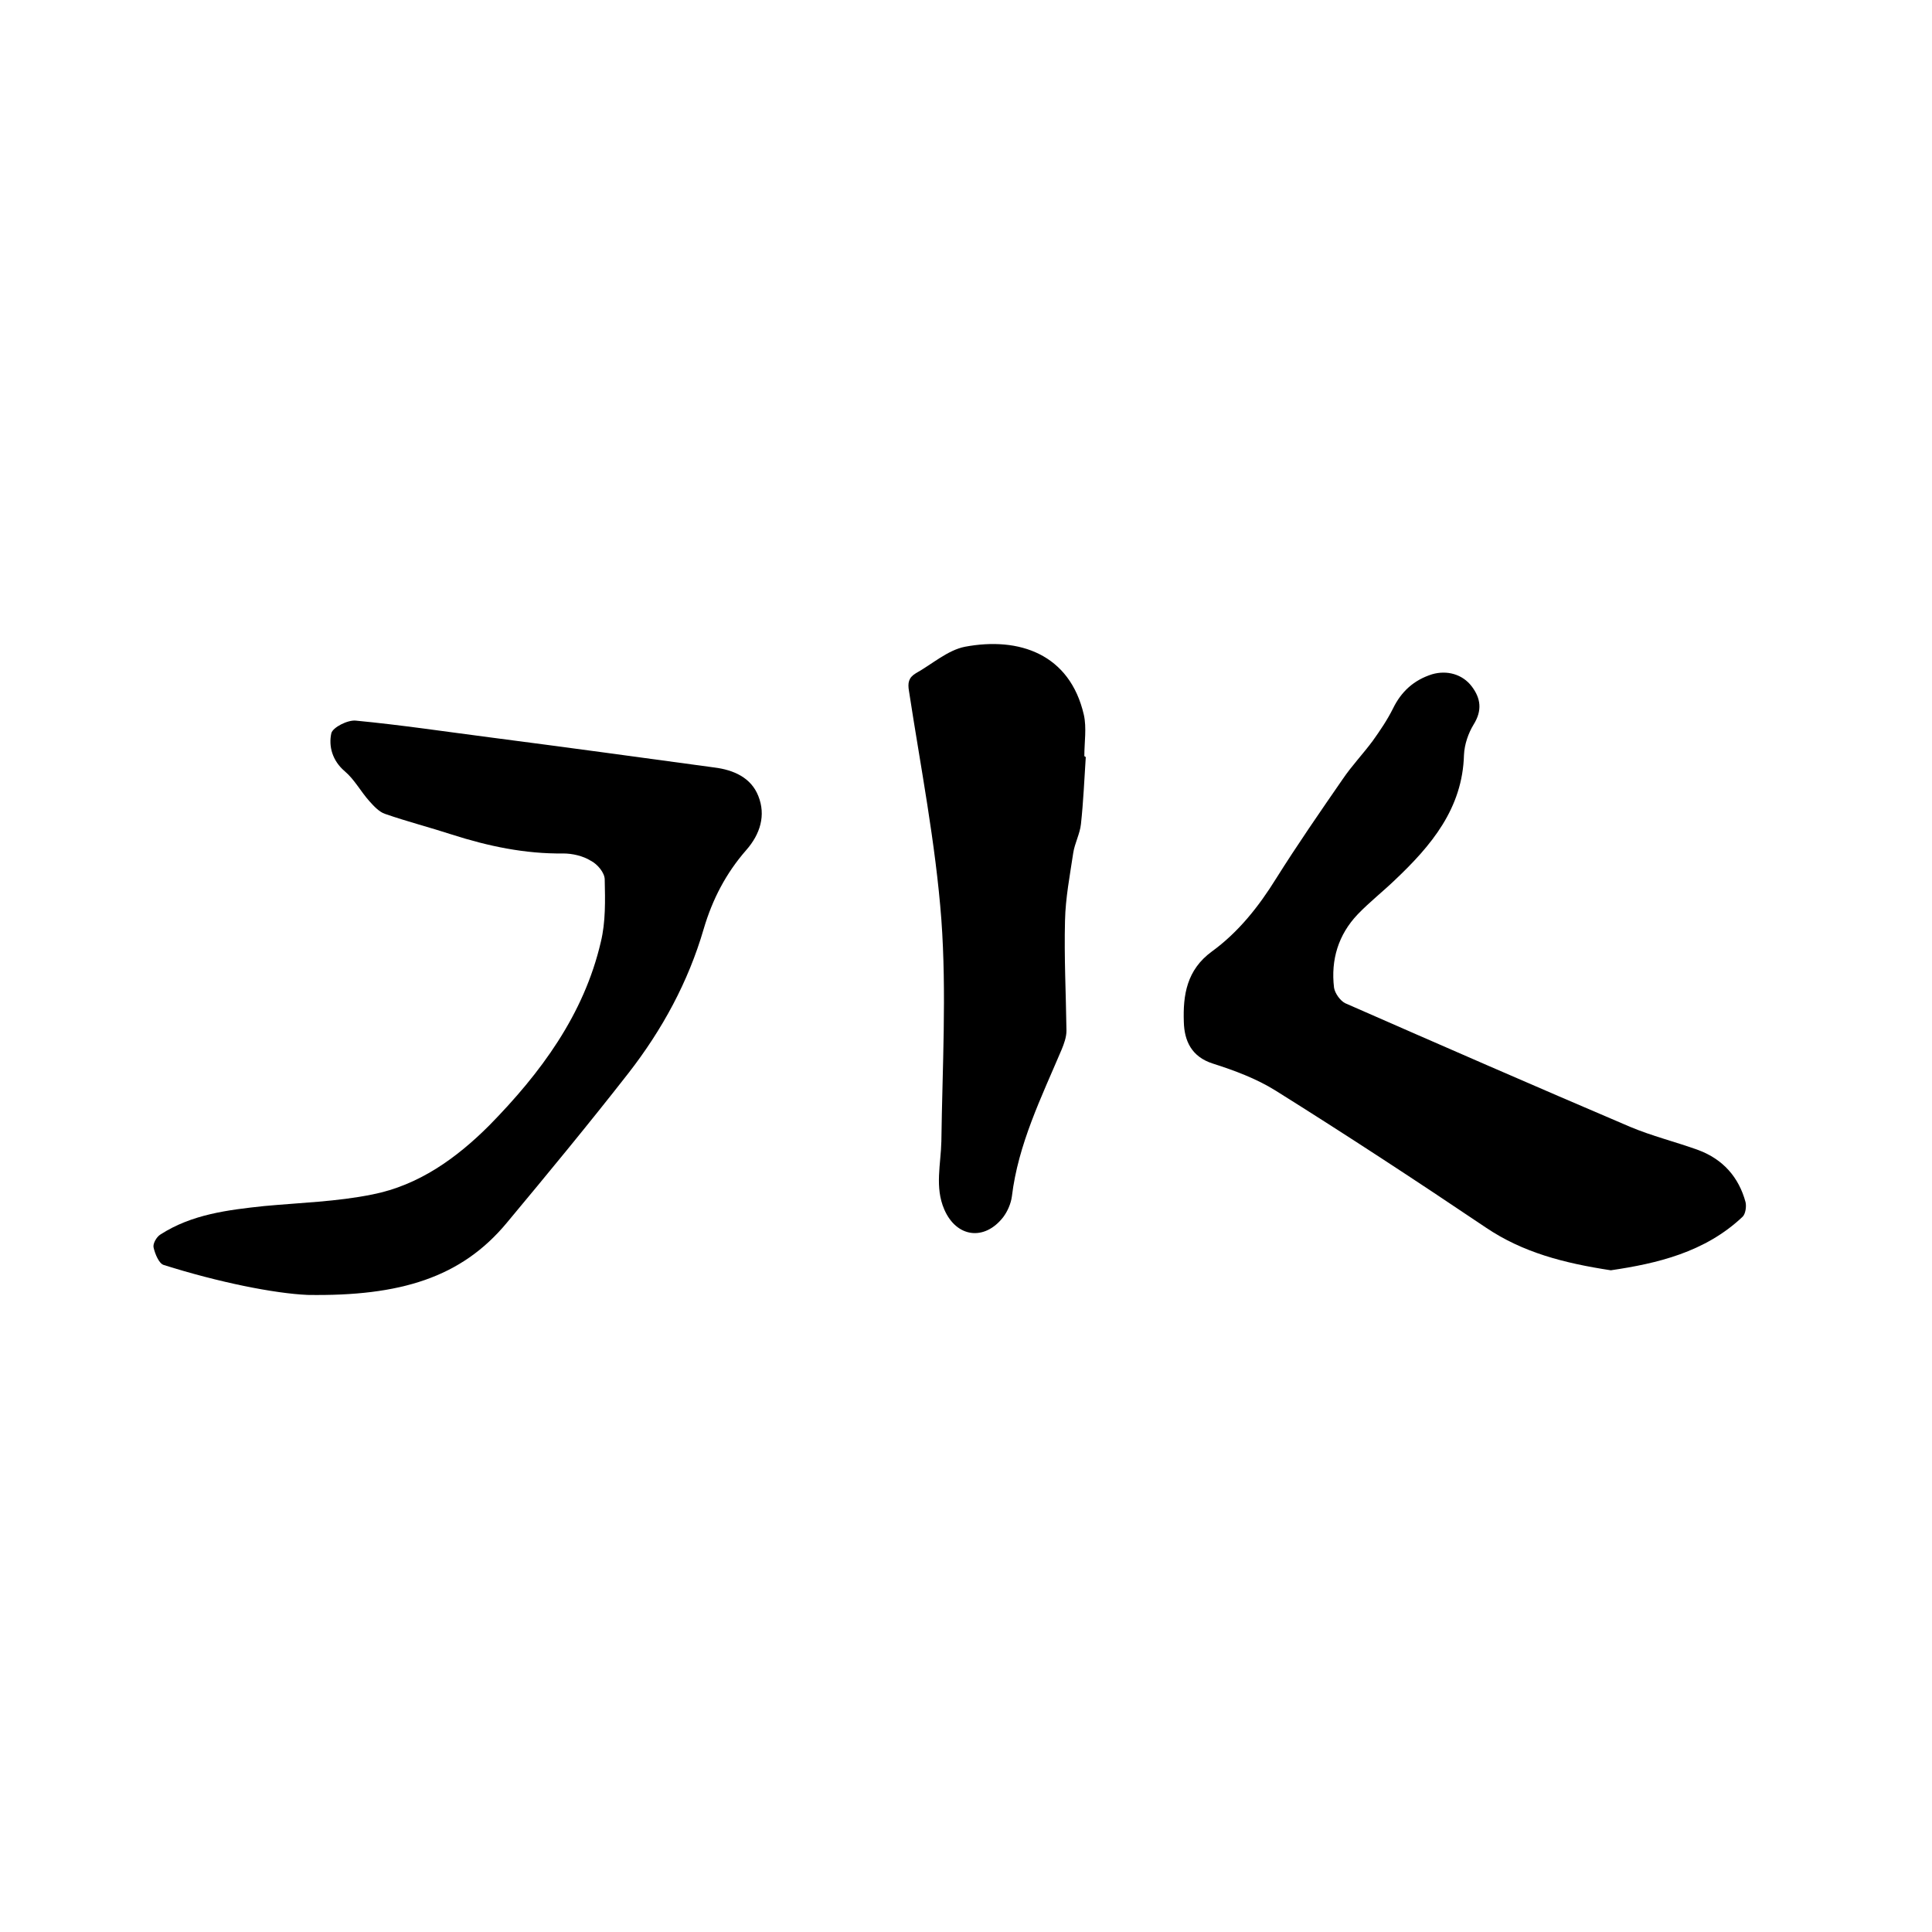
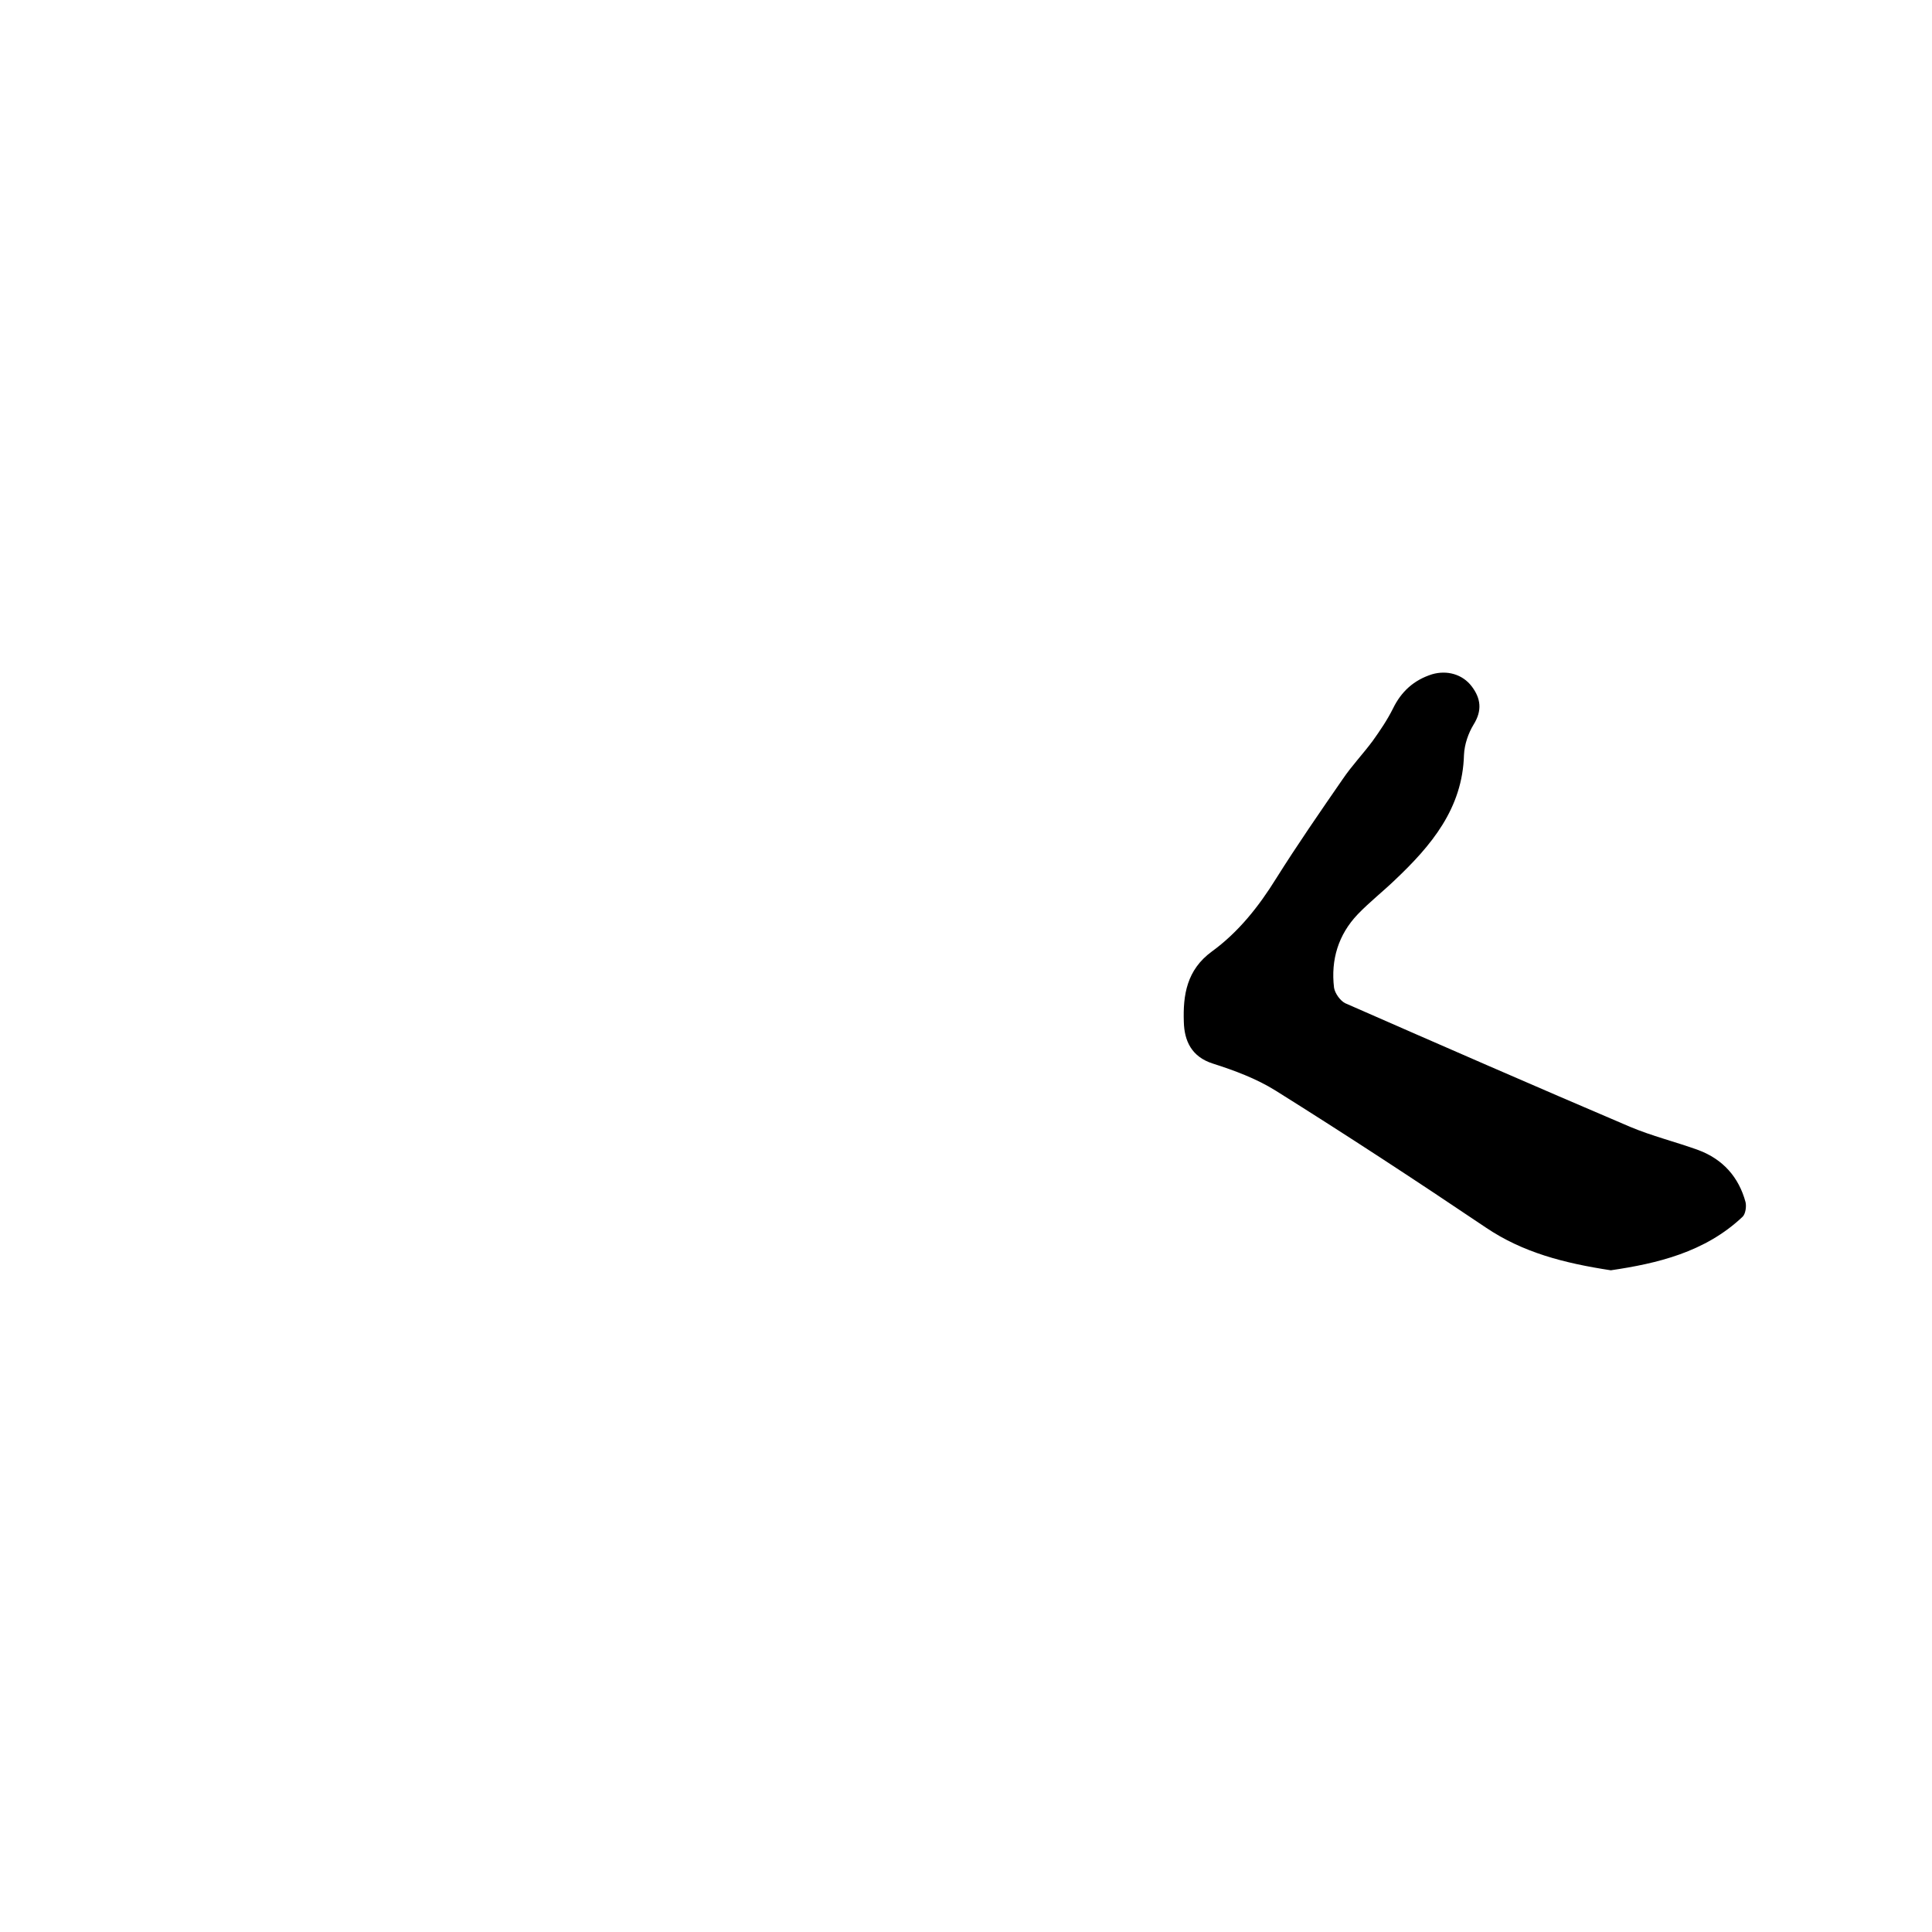
<svg xmlns="http://www.w3.org/2000/svg" enable-background="new 0 0 400 400" viewBox="0 0 400 400">
  <path d="m333.5 263c-9.8-1.5-18.2-3.7-25.8-8.8-14.4-9.7-28.9-19.2-43.6-28.4-4-2.5-8.6-4.2-13-5.6s-5.9-4.7-6-8.6c-.2-5.6.6-10.8 5.8-14.6 5.5-4 9.7-9.3 13.3-15.1 4.4-7 9.1-13.8 13.8-20.6 1.9-2.8 4.2-5.2 6.2-7.9 1.5-2.1 3-4.3 4.2-6.7 1.7-3.5 4.3-5.9 8.1-7.1 3.1-.9 6.3 0 8.2 2.5s2.2 5 .4 7.9c-1.1 1.8-1.9 4.1-2 6.3-.3 11.1-6.8 18.8-14.3 25.9-2.5 2.4-5.3 4.6-7.7 7.1-4 4.2-5.6 9.4-4.9 15.2.2 1.2 1.3 2.7 2.3 3.2 19.6 8.6 39.3 17.2 59 25.6 4.5 1.9 9.4 3.1 14.1 4.8 5.1 1.9 8.4 5.6 9.8 10.8.2.9 0 2.4-.6 3-7.8 7.4-17.8 9.7-27.3 11.1z" />
-   <path d="m63.7 268.1c-6.9-.3-18.4-2.6-29.8-6.2-1-.3-1.8-2.3-2.1-3.6-.2-.8.6-2.2 1.4-2.7 6.5-4.2 14-5.1 21.5-5.9 7.5-.7 15-.9 22.4-2.4 9.6-1.9 17.4-7.5 24.2-14.3 10.6-10.8 19.6-22.9 23.1-38 1-4.1.9-8.6.8-12.9 0-1.4-1.5-3.2-2.9-3.9-1.6-1-3.8-1.5-5.7-1.5-7.9.1-15.5-1.5-23-3.9-4.6-1.5-9.3-2.7-13.9-4.3-1.2-.4-2.3-1.6-3.2-2.6-1.8-2-3.1-4.5-5.1-6.2-2.6-2.2-3.4-5.2-2.8-7.9.3-1.2 3.4-2.8 5.1-2.6 9.4.9 18.7 2.3 28 3.5 15.4 2 30.8 4.1 46.2 6.2 4 .5 7.6 2.1 9.1 5.9 1.6 4 .4 7.9-2.5 11.2-4.2 4.8-7 10.2-8.8 16.3-3.2 11-8.6 20.9-15.6 29.9-8.2 10.5-16.7 20.8-25.2 31-9.4 11.3-22 15.2-41.2 14.9z" />
-   <path d="m224.8 156.7c-.3 4.6-.5 9.3-1 13.9-.2 2-1.3 4-1.6 6-.7 4.7-1.6 9.3-1.7 14-.2 7.6.2 15.2.3 22.8 0 1.3-.5 2.7-1 3.9-4.2 9.9-9 19.6-10.3 30.4-.2 1.5-.9 3.1-1.8 4.3-3.9 5-9.7 4.2-12.2-1.6-2-4.6-.7-9.4-.6-14.1.2-15.3 1.1-30.7 0-45.9-1.2-15.9-4.3-31.6-6.7-47.3-.3-1.7-.1-2.8 1.4-3.7 3.4-1.9 6.6-4.8 10.2-5.5 11.2-2.1 21.7 1.5 24.6 14.1.6 2.7.1 5.7.1 8.5.1.2.2.2.3.2z" />
+   <path d="m63.7 268.1z" />
</svg>